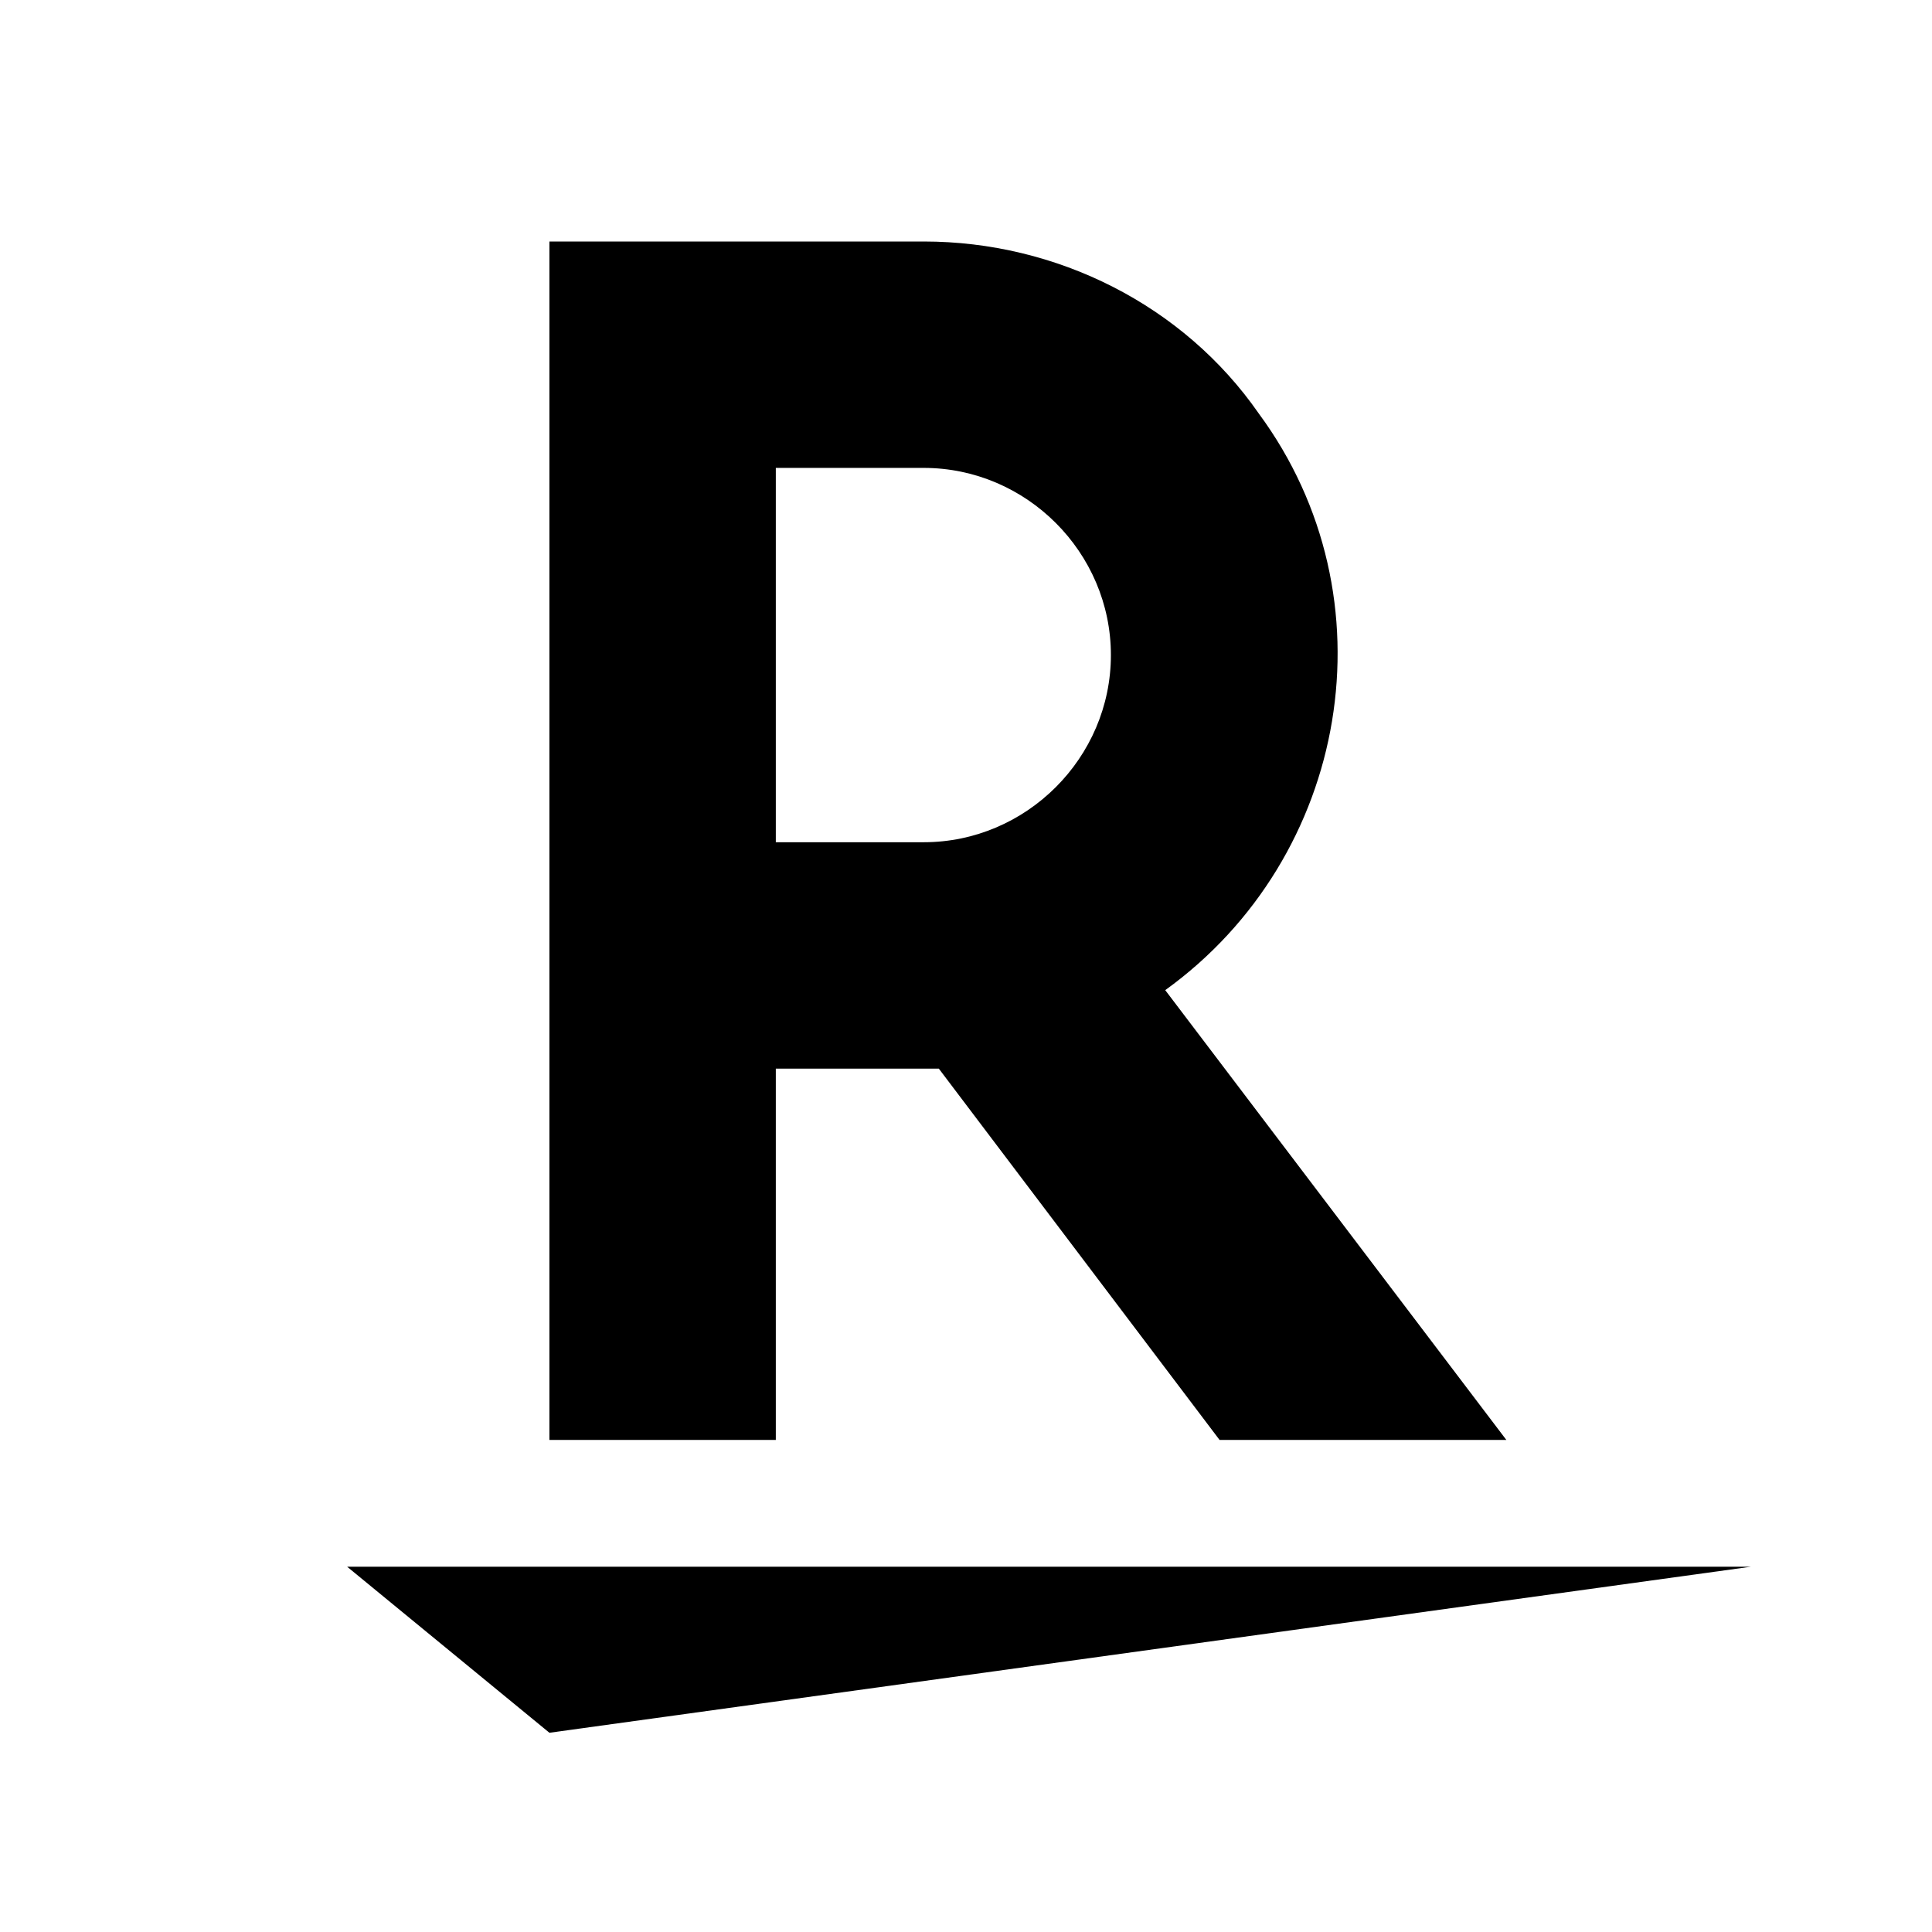
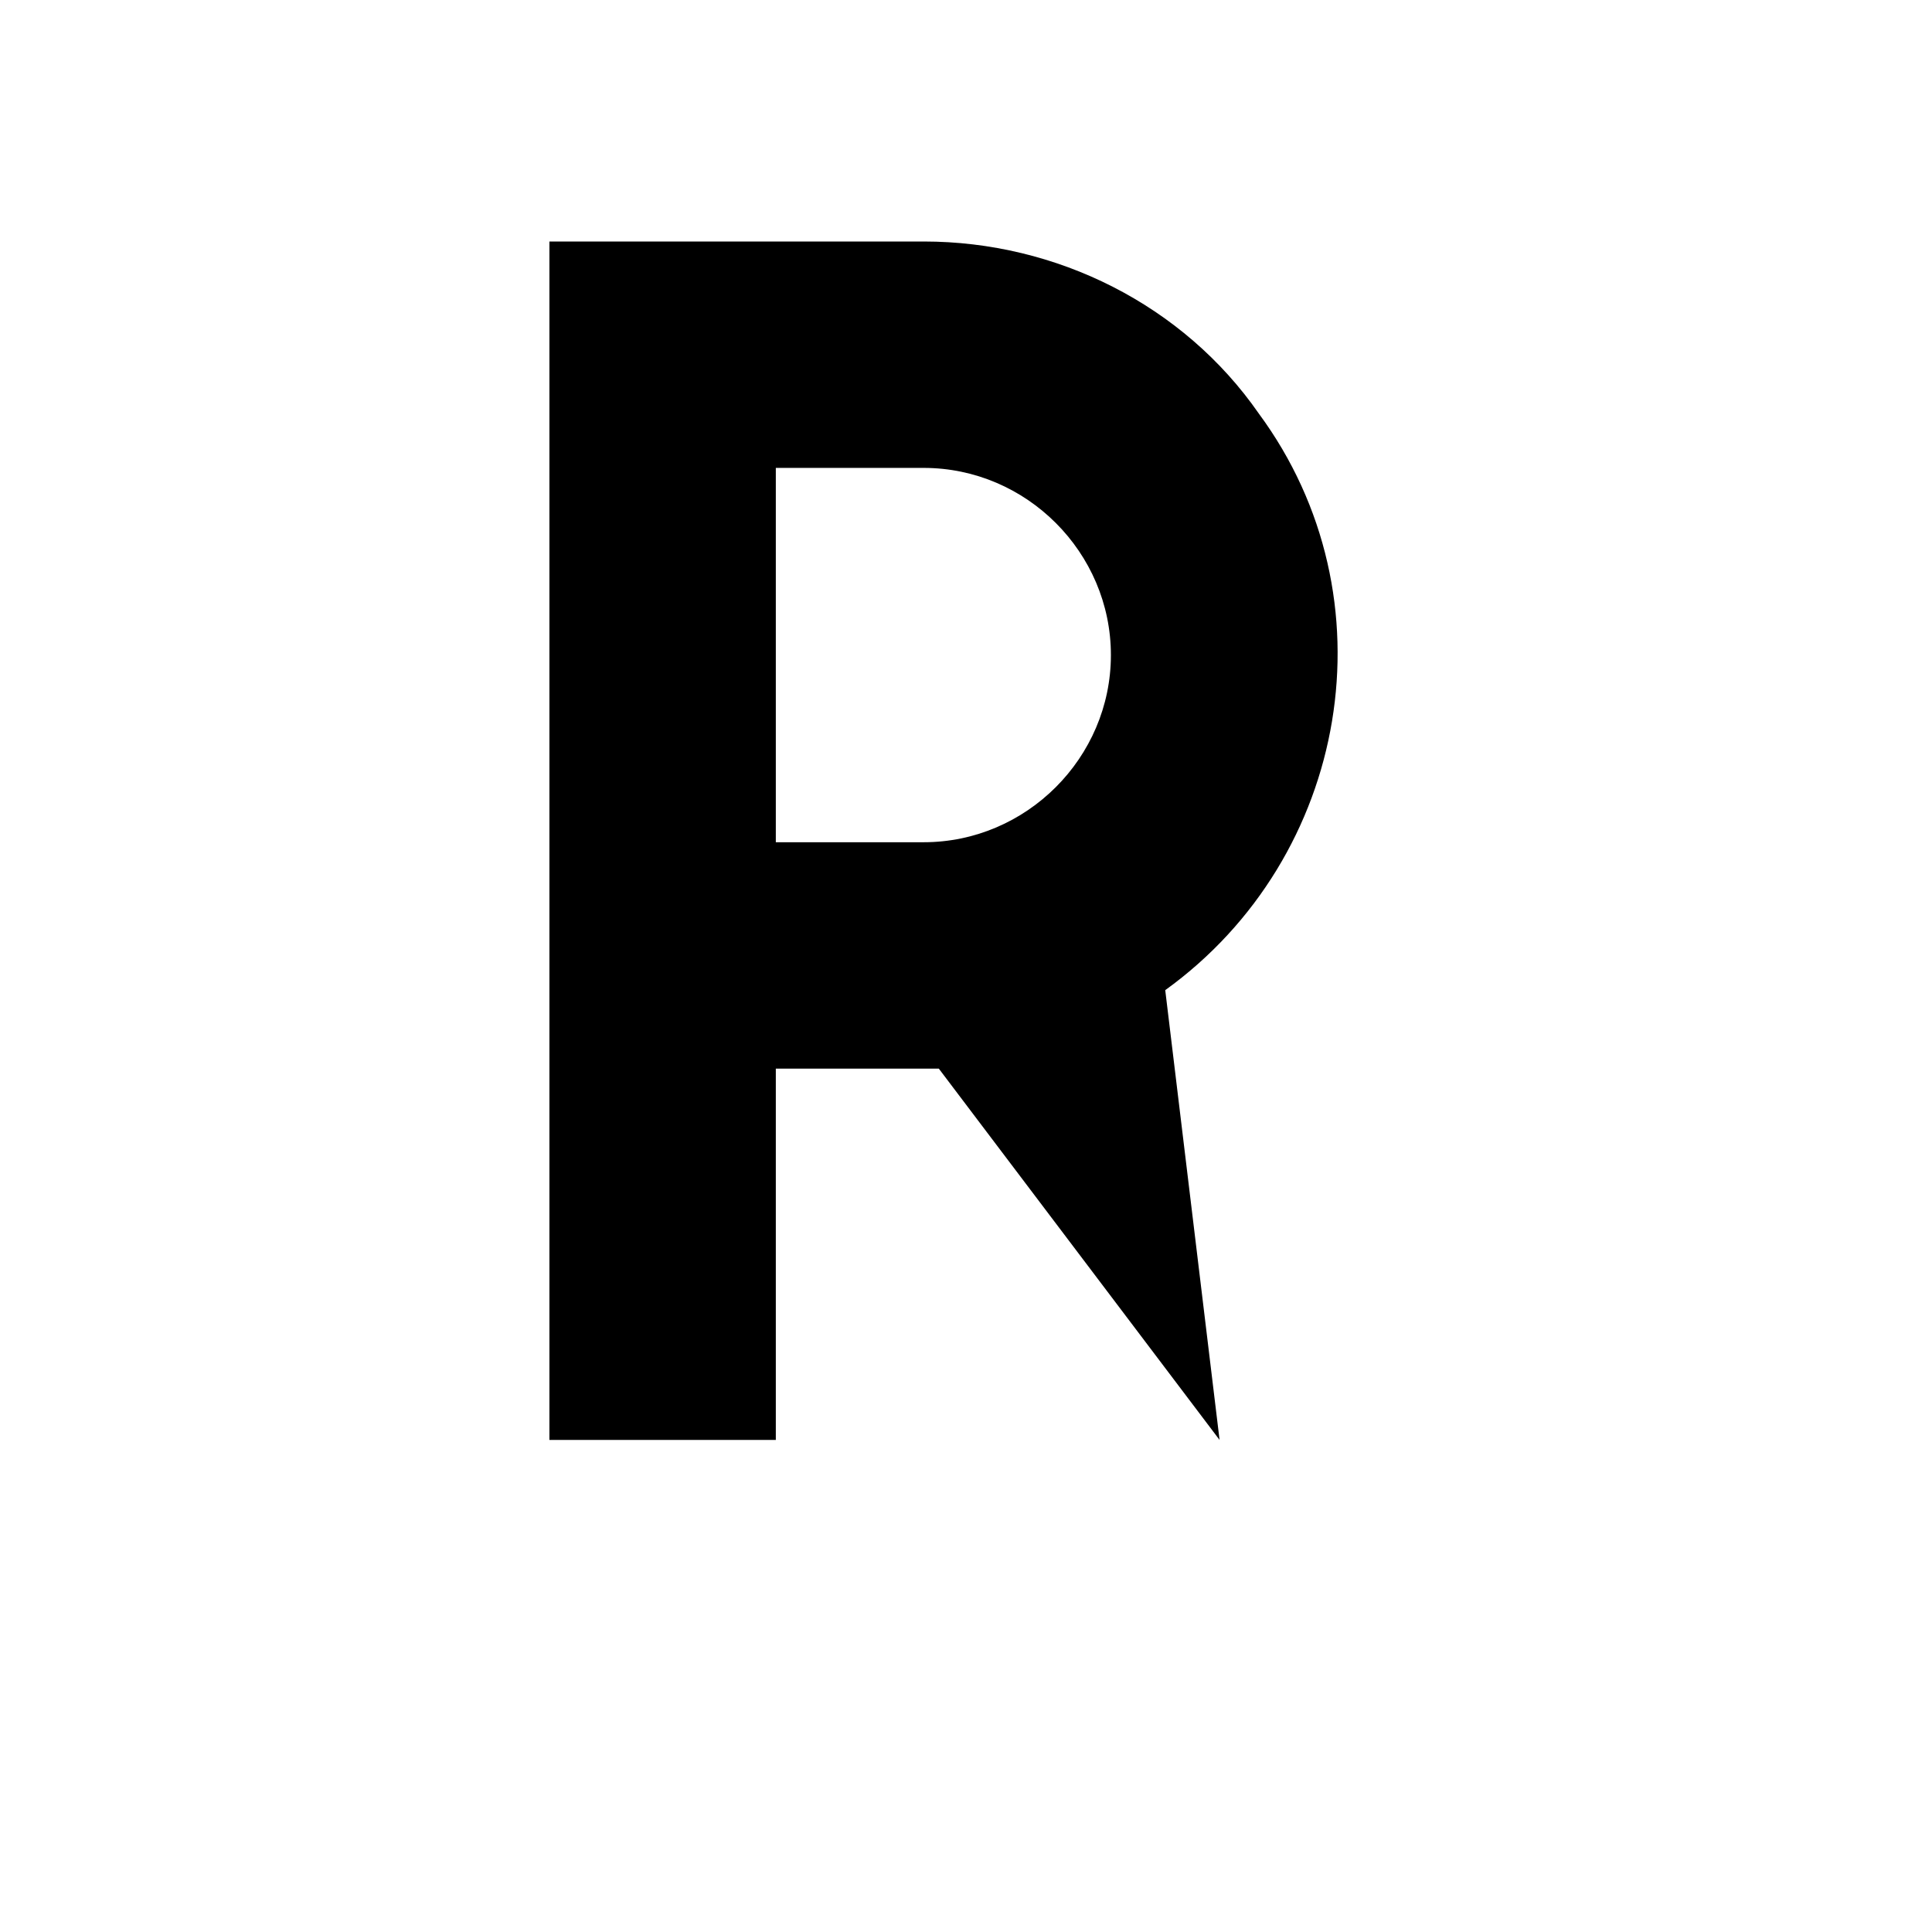
<svg xmlns="http://www.w3.org/2000/svg" version="1.1" id="レイヤー_1" x="0px" y="0px" viewBox="0 0 64 64" style="enable-background:new 0 0 64 64;" xml:space="preserve">
  <title>rakuten@64px</title>
-   <polygon points="18.2,57.4 11.5,51.9 58,51.9 " />
-   <path d="M25.7,47.7V35.4h5.4l9.3,12.3h9.5L38.6,32.8c6.1-4.4,7.6-13,3.1-19.1C39.2,10.1,35,8,30.6,8H18.2v39.7H25.7z M25.7,15.5h4.9  c3.4,0,6.2,2.8,6.2,6.2s-2.8,6.2-6.2,6.2c0,0,0,0,0,0h-4.9V15.5z" />
+   <path d="M25.7,47.7V35.4h5.4l9.3,12.3L38.6,32.8c6.1-4.4,7.6-13,3.1-19.1C39.2,10.1,35,8,30.6,8H18.2v39.7H25.7z M25.7,15.5h4.9  c3.4,0,6.2,2.8,6.2,6.2s-2.8,6.2-6.2,6.2c0,0,0,0,0,0h-4.9V15.5z" />
</svg>